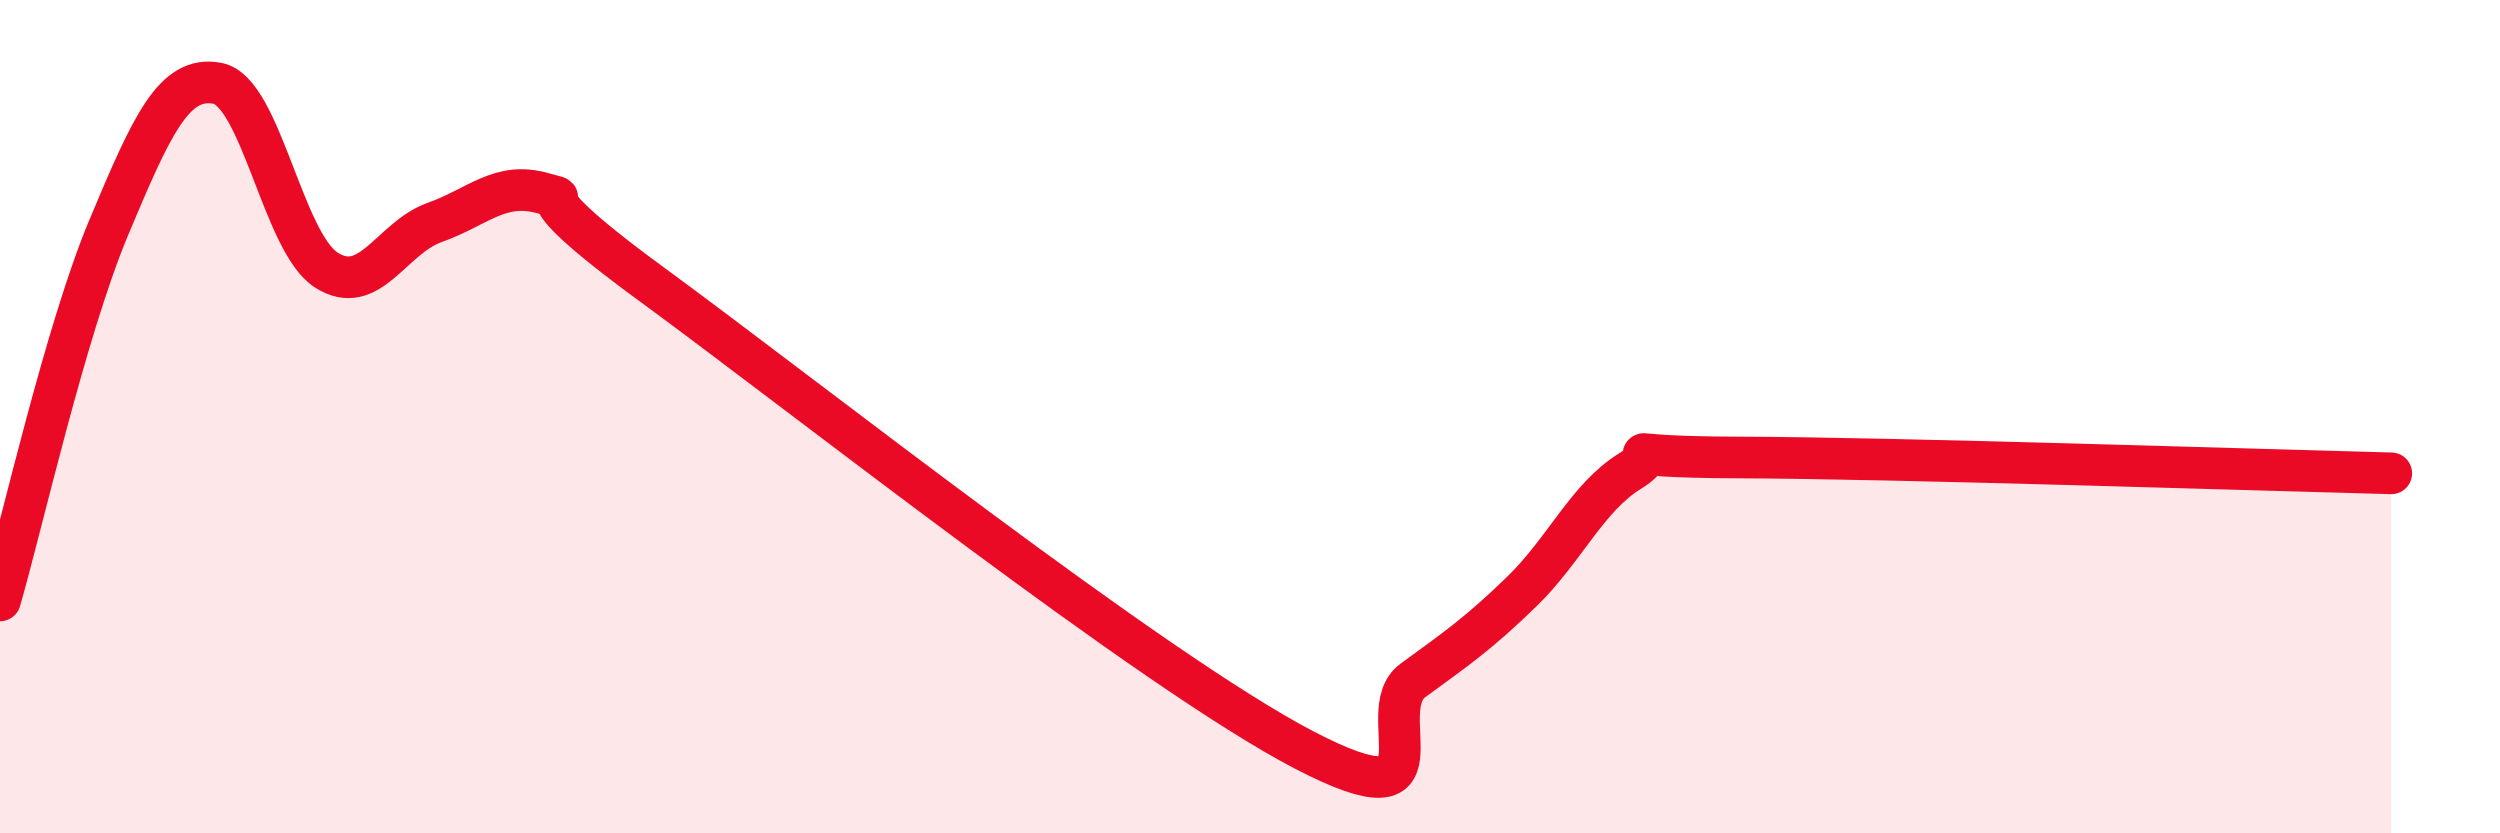
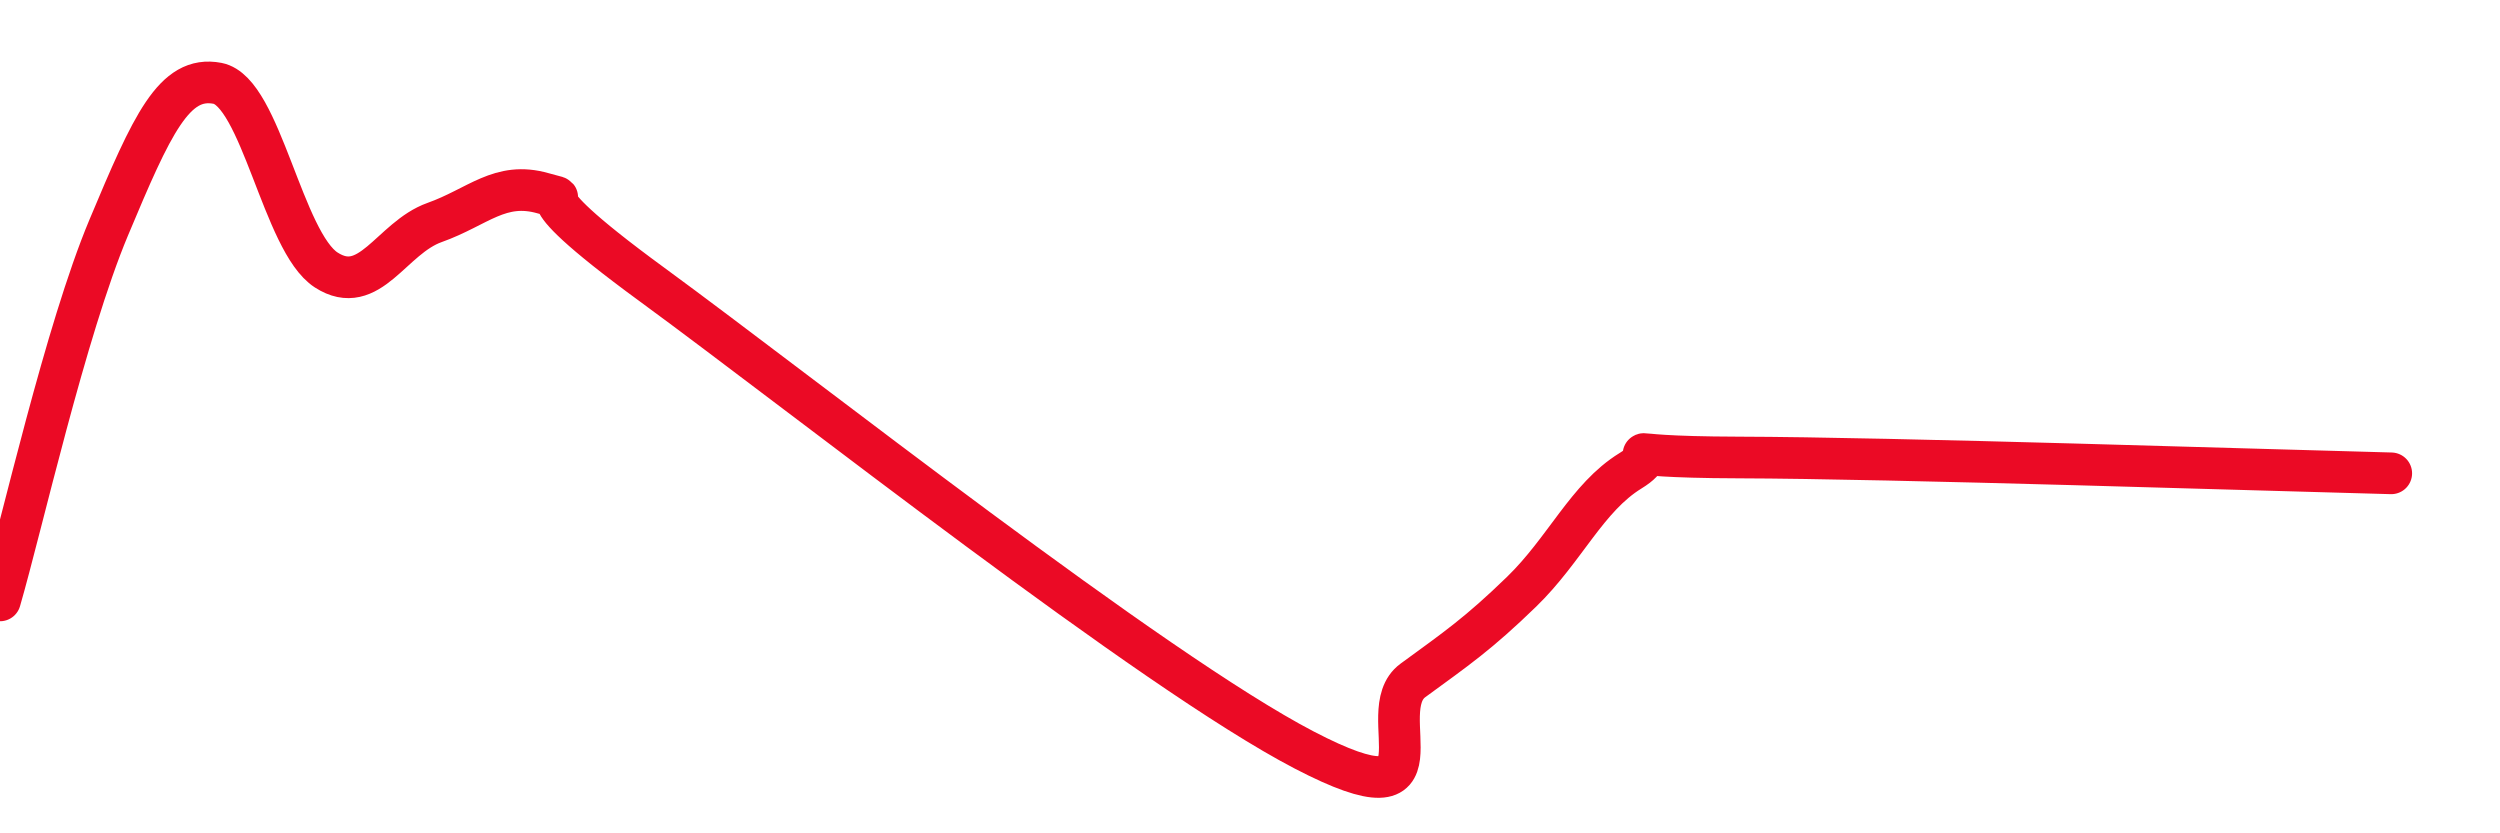
<svg xmlns="http://www.w3.org/2000/svg" width="60" height="20" viewBox="0 0 60 20">
-   <path d="M 0,14.41 C 0.52,12.62 1.57,7.94 2.61,5.46 C 3.65,2.98 4.18,1.8 5.22,2 C 6.26,2.2 6.79,5.81 7.83,6.48 C 8.87,7.15 9.39,5.71 10.43,5.34 C 11.47,4.97 12,4.34 13.04,4.64 C 14.08,4.94 12,4.16 15.65,6.83 C 19.3,9.5 27.65,16.1 31.3,18 C 34.95,19.9 32.87,17.09 33.91,16.33 C 34.95,15.57 35.48,15.21 36.52,14.2 C 37.56,13.19 38.09,11.94 39.13,11.3 C 40.17,10.66 38.09,10.97 41.74,10.98 C 45.39,10.99 54.26,11.28 57.39,11.36L57.39 20L0 20Z" fill="#EB0A25" opacity="0.1" stroke-linecap="round" stroke-linejoin="round" />
  <path d="M 0,14.41 C 0.52,12.62 1.57,7.94 2.61,5.46 C 3.65,2.98 4.18,1.8 5.22,2 C 6.26,2.2 6.79,5.81 7.83,6.48 C 8.87,7.15 9.39,5.71 10.43,5.34 C 11.47,4.97 12,4.34 13.04,4.64 C 14.08,4.94 12,4.16 15.65,6.83 C 19.3,9.5 27.65,16.1 31.3,18 C 34.95,19.9 32.87,17.09 33.91,16.33 C 34.95,15.57 35.48,15.21 36.52,14.2 C 37.56,13.19 38.09,11.94 39.13,11.3 C 40.17,10.66 38.09,10.97 41.74,10.98 C 45.39,10.99 54.26,11.28 57.39,11.36" stroke="#EB0A25" stroke-width="1" fill="none" stroke-linecap="round" stroke-linejoin="round" />
</svg>